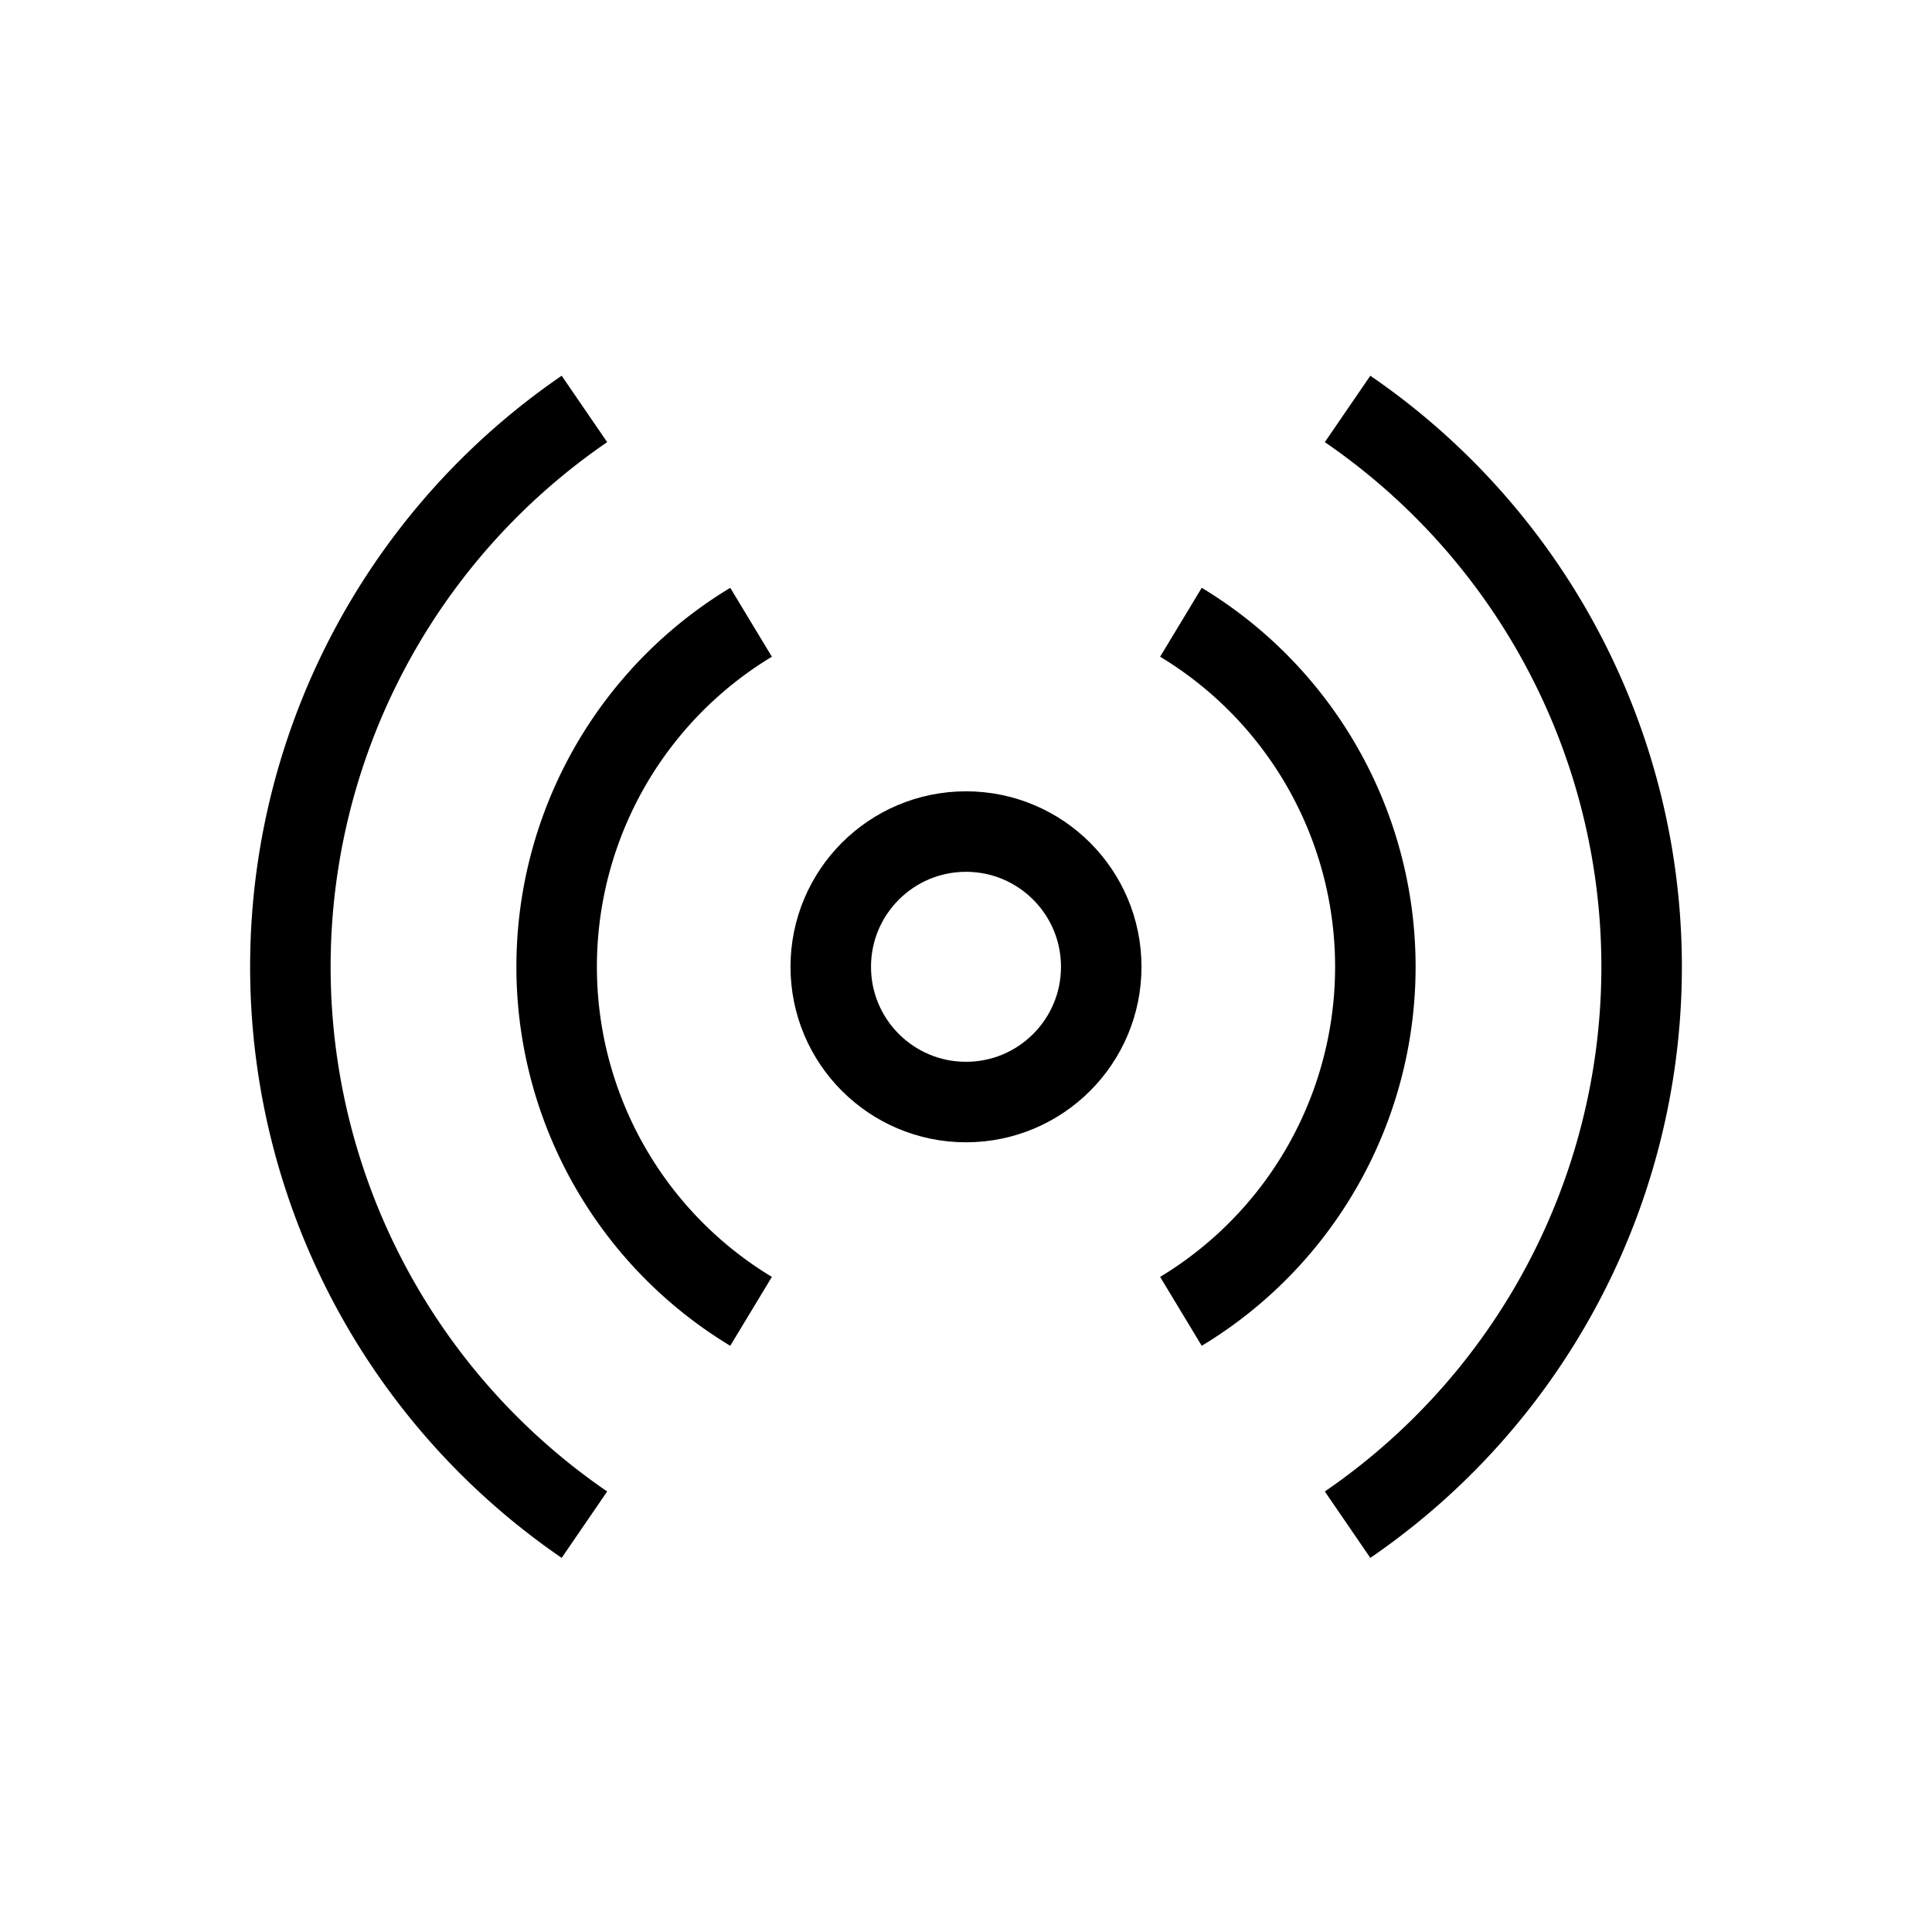
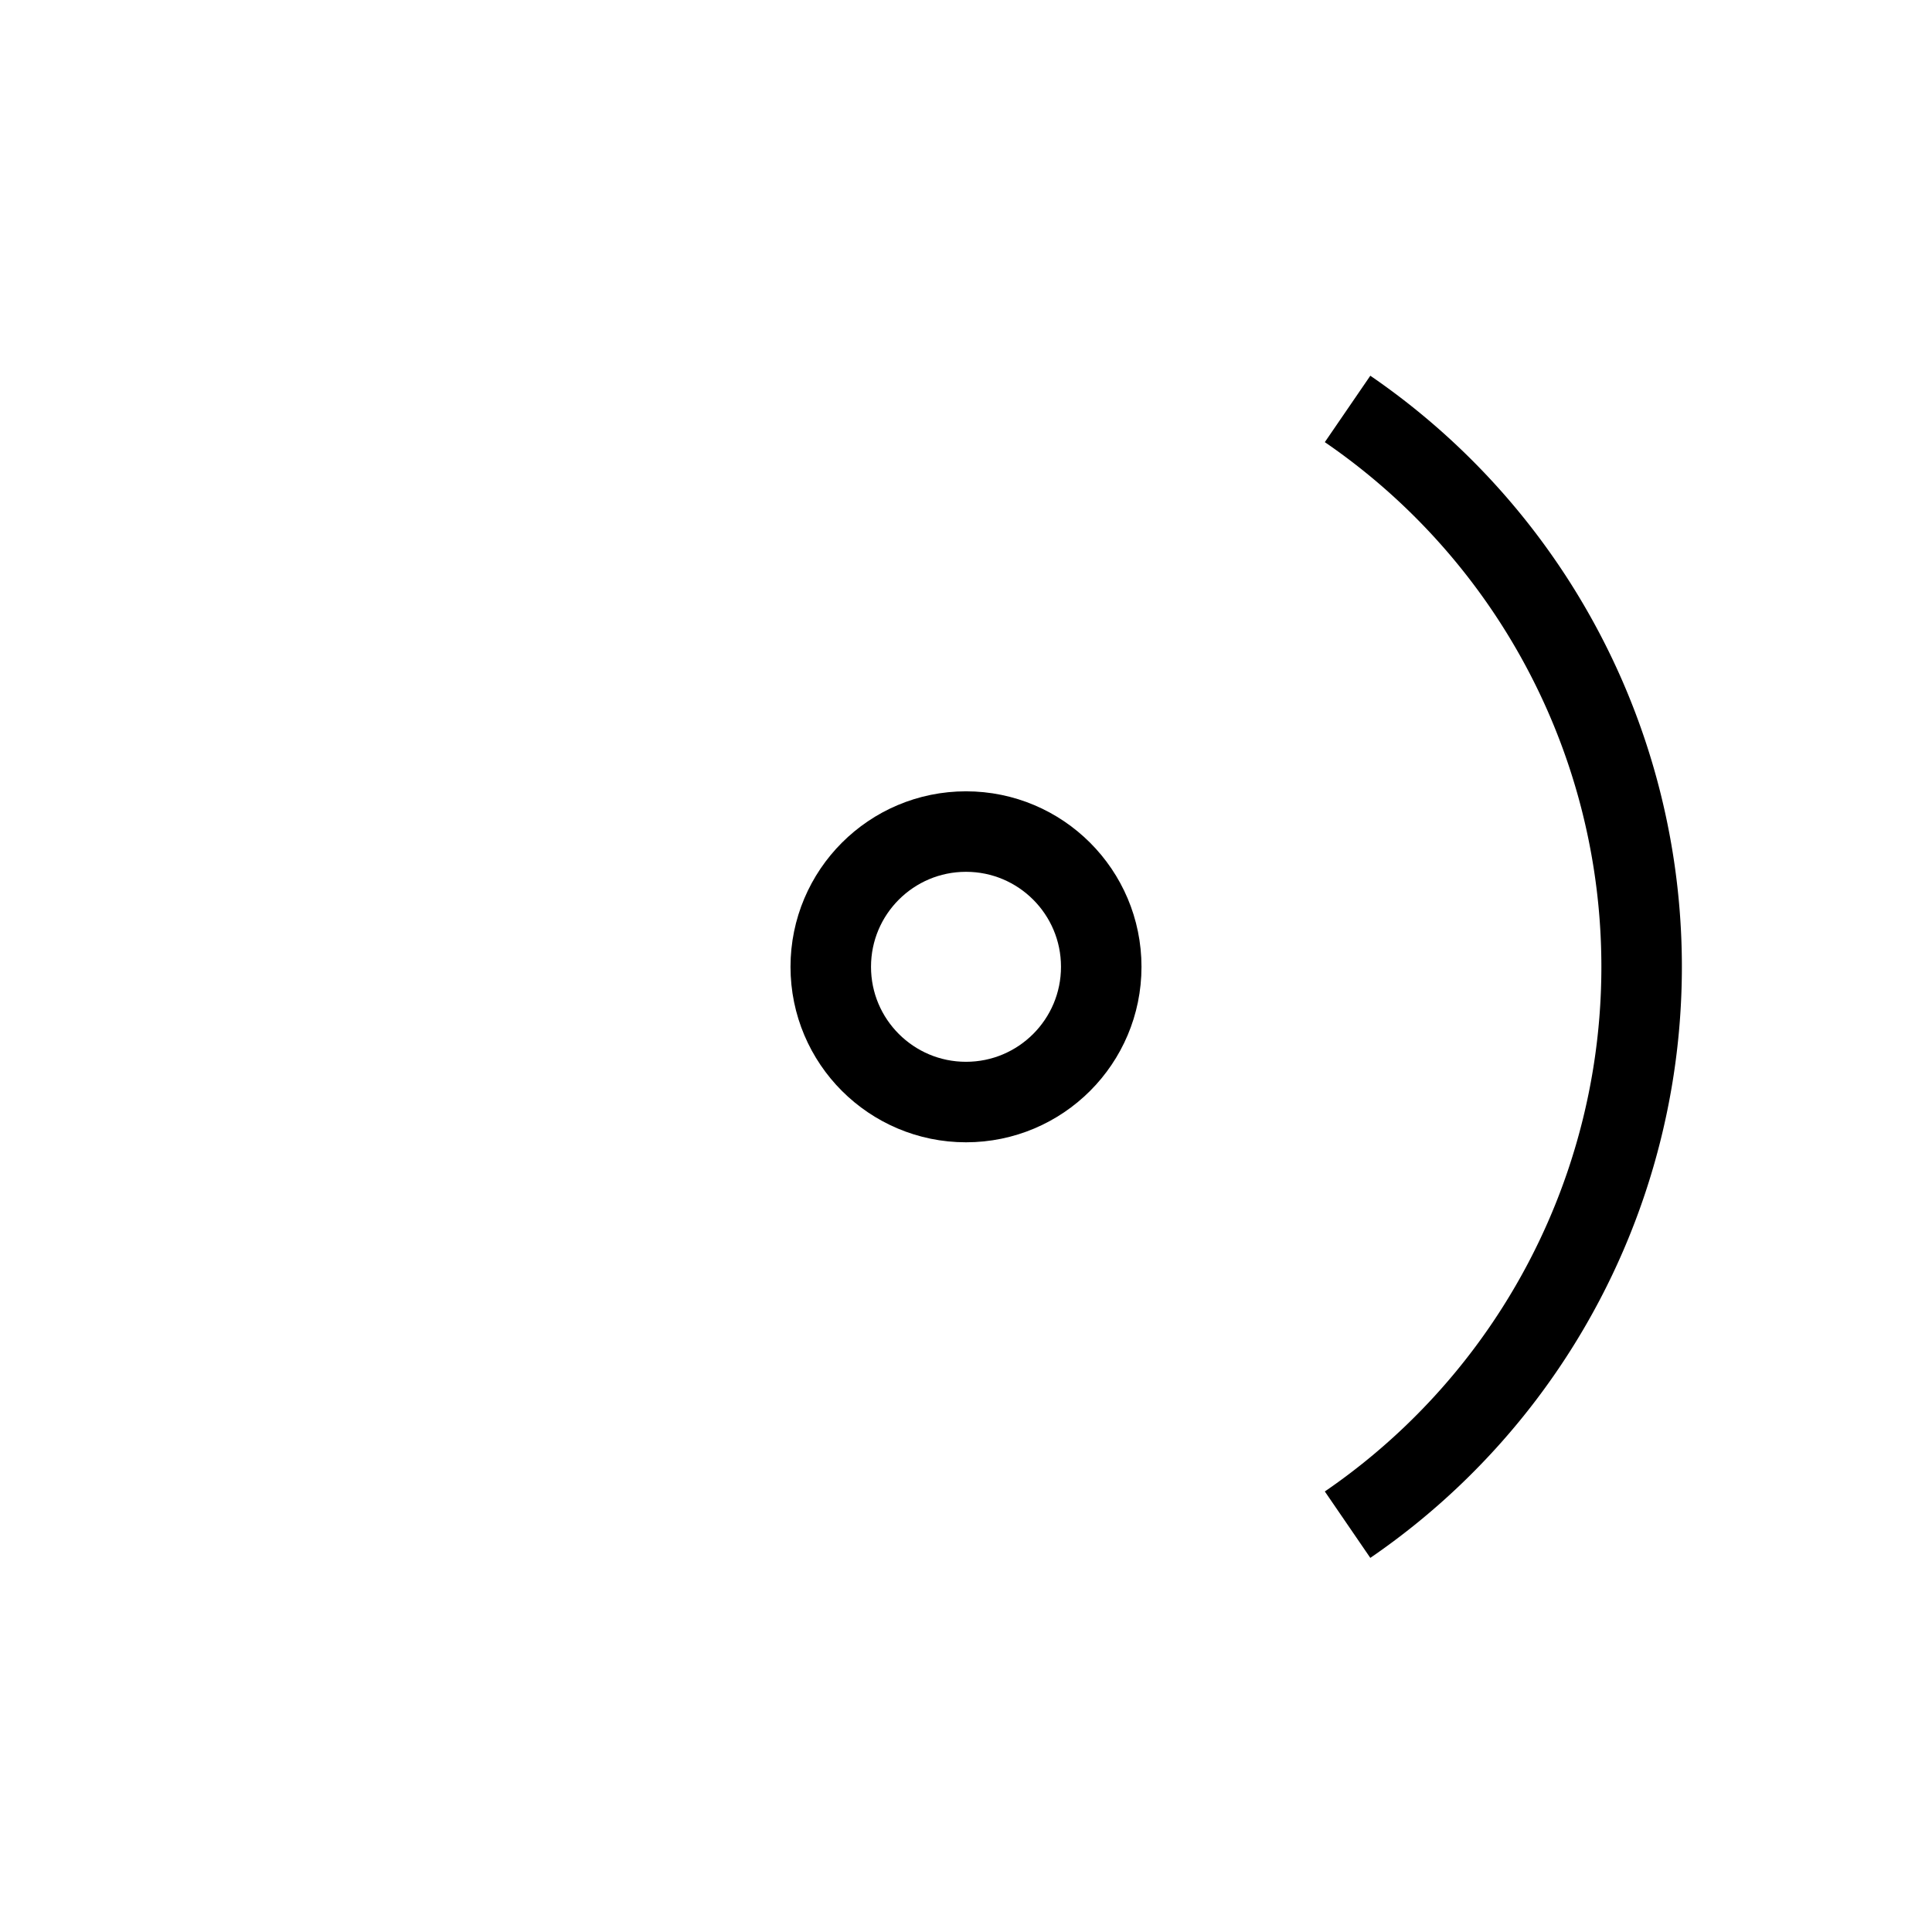
<svg xmlns="http://www.w3.org/2000/svg" id="Laag_1" data-name="Laag 1" viewBox="0 0 24 24">
  <defs>
    <style>.cls-1{fill:none;stroke:#000;stroke-miterlimit:10;stroke-width:1px;}</style>
  </defs>
  <circle class="cls-1" cx="12" cy="12.01" r="1.68" />
-   <path class="cls-1" d="M9.33,16.29a5,5,0,0,1,0-8.56" />
-   <path class="cls-1" d="M14.67,7.73a5,5,0,0,1,0,8.56" />
-   <path class="cls-1" d="M7.26,18.94a8.4,8.4,0,0,1,0-13.86" />
  <path class="cls-1" d="M16.74,5.08a8.4,8.4,0,0,1,0,13.86" />
</svg>